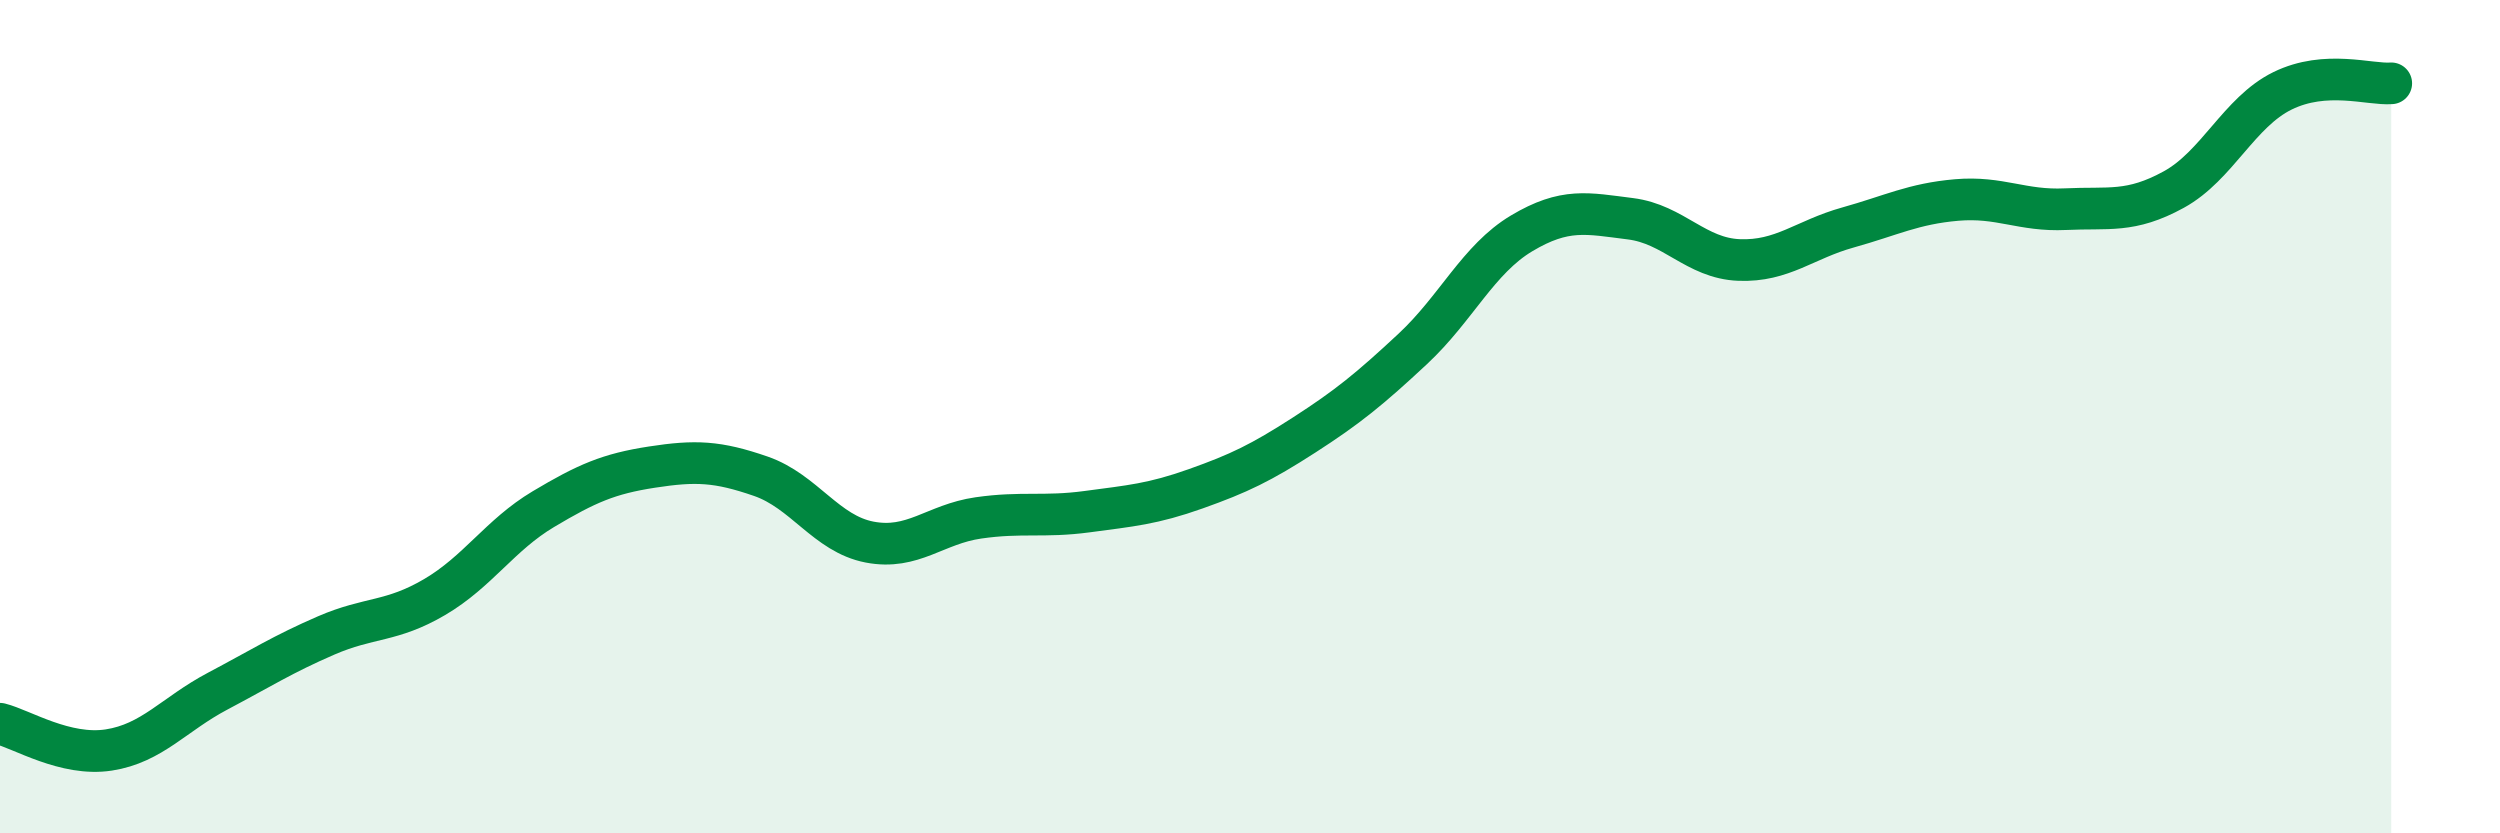
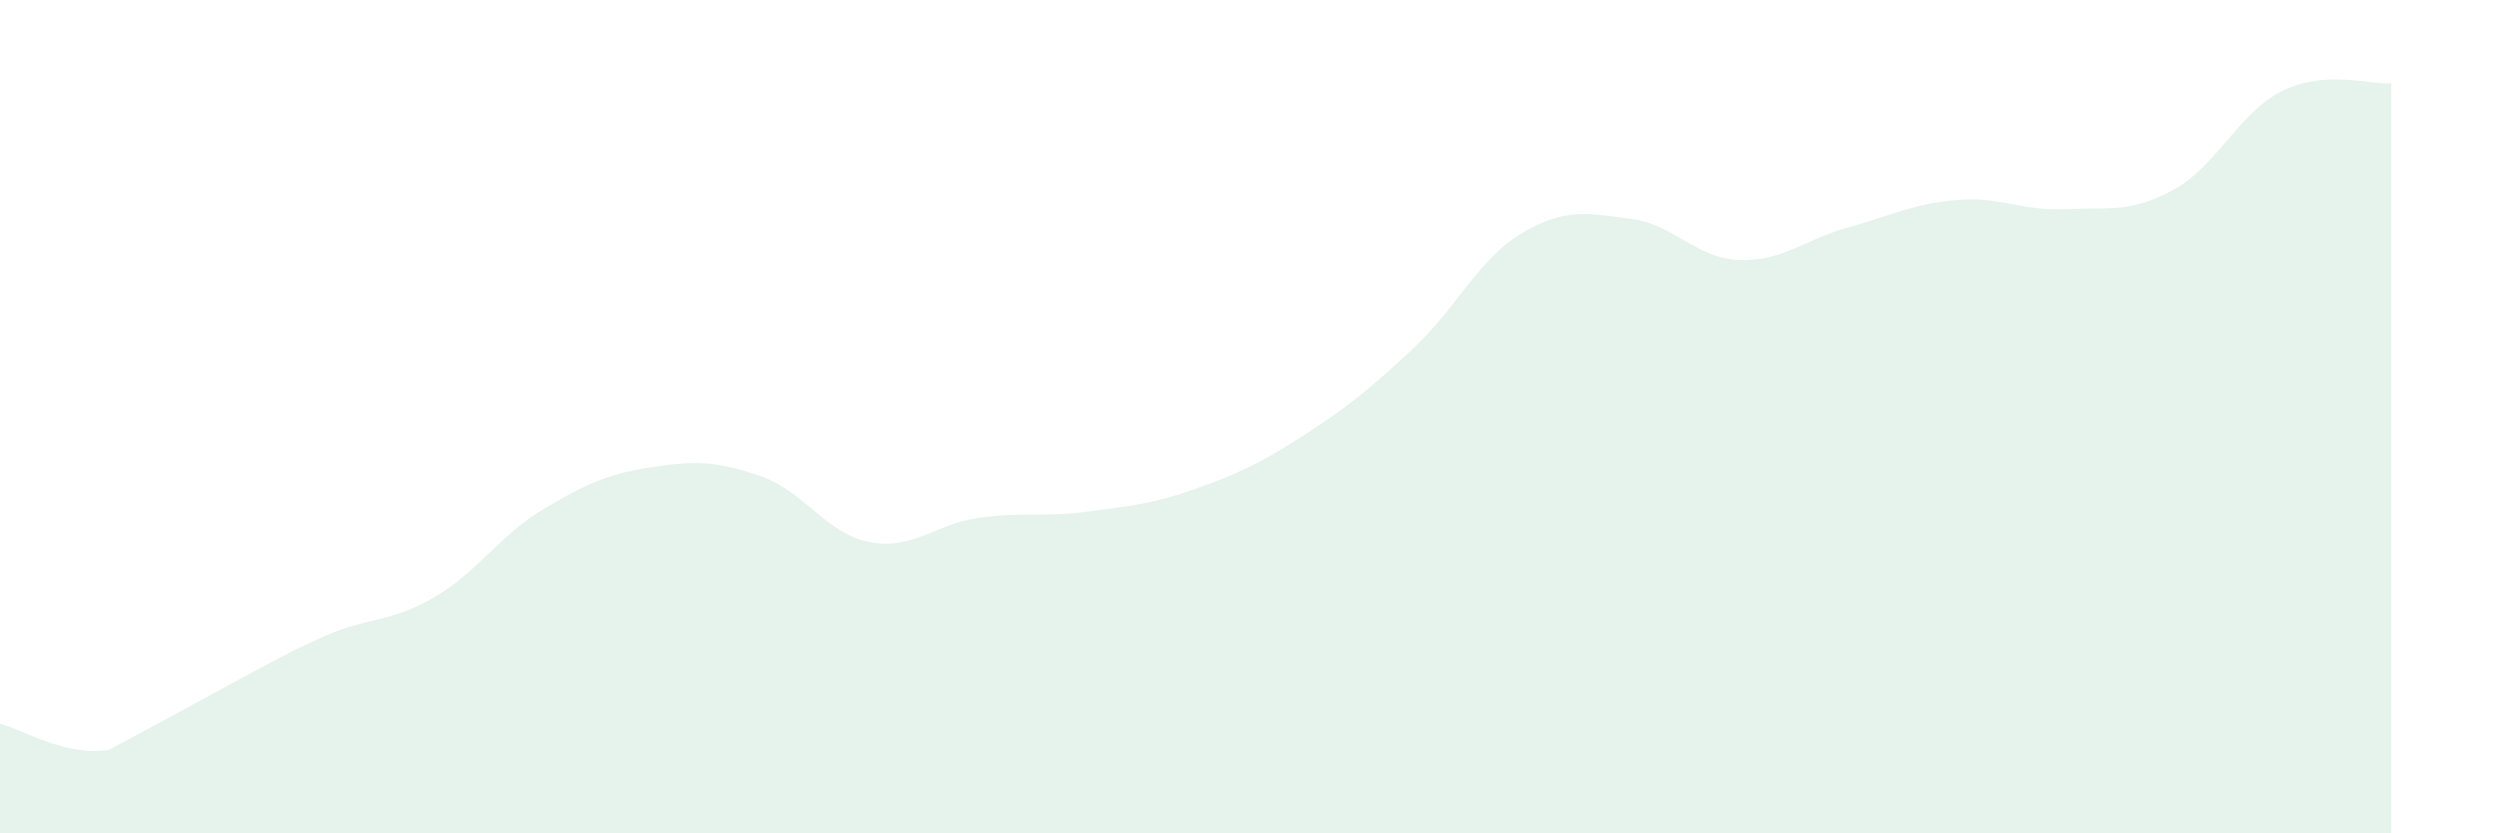
<svg xmlns="http://www.w3.org/2000/svg" width="60" height="20" viewBox="0 0 60 20">
-   <path d="M 0,17.37 C 0.52,17.5 1.57,18.16 2.61,18 C 3.65,17.84 4.18,17.14 5.22,16.59 C 6.26,16.04 6.79,15.7 7.83,15.25 C 8.87,14.8 9.39,14.94 10.43,14.33 C 11.47,13.72 12,12.84 13.04,12.22 C 14.08,11.6 14.61,11.37 15.65,11.21 C 16.69,11.05 17.22,11.07 18.26,11.43 C 19.3,11.79 19.83,12.81 20.87,13.01 C 21.91,13.21 22.44,12.58 23.48,12.43 C 24.52,12.28 25.05,12.42 26.09,12.28 C 27.13,12.14 27.66,12.1 28.7,11.73 C 29.74,11.36 30.26,11.11 31.3,10.44 C 32.34,9.77 32.87,9.34 33.91,8.37 C 34.95,7.4 35.48,6.22 36.52,5.6 C 37.56,4.98 38.09,5.12 39.13,5.25 C 40.17,5.38 40.7,6.2 41.74,6.24 C 42.78,6.28 43.31,5.75 44.35,5.46 C 45.39,5.17 45.92,4.89 46.96,4.8 C 48,4.71 48.53,5.07 49.57,5.02 C 50.61,4.97 51.13,5.12 52.17,4.55 C 53.21,3.98 53.74,2.69 54.78,2.18 C 55.82,1.67 56.87,2.04 57.39,2L57.39 20L0 20Z" fill="#008740" opacity="0.1" stroke-linecap="round" stroke-linejoin="round" />
-   <path d="M 0,17.37 C 0.52,17.5 1.57,18.16 2.61,18 C 3.65,17.84 4.18,17.14 5.22,16.59 C 6.26,16.04 6.79,15.7 7.83,15.25 C 8.87,14.8 9.39,14.94 10.43,14.33 C 11.47,13.72 12,12.84 13.04,12.22 C 14.08,11.6 14.61,11.37 15.65,11.21 C 16.69,11.05 17.22,11.07 18.26,11.43 C 19.3,11.79 19.83,12.81 20.87,13.01 C 21.91,13.21 22.44,12.58 23.48,12.43 C 24.52,12.28 25.05,12.42 26.09,12.28 C 27.13,12.14 27.66,12.1 28.7,11.73 C 29.74,11.36 30.26,11.11 31.3,10.44 C 32.34,9.77 32.87,9.34 33.91,8.37 C 34.95,7.4 35.48,6.22 36.52,5.6 C 37.56,4.98 38.09,5.12 39.13,5.25 C 40.17,5.38 40.7,6.2 41.74,6.24 C 42.78,6.28 43.31,5.75 44.35,5.46 C 45.39,5.17 45.92,4.89 46.96,4.8 C 48,4.71 48.53,5.07 49.57,5.02 C 50.61,4.97 51.13,5.12 52.17,4.55 C 53.21,3.98 53.74,2.69 54.78,2.18 C 55.82,1.67 56.87,2.04 57.39,2" stroke="#008740" stroke-width="1" fill="none" stroke-linecap="round" stroke-linejoin="round" />
+   <path d="M 0,17.37 C 0.52,17.5 1.57,18.16 2.61,18 C 6.26,16.04 6.79,15.7 7.83,15.25 C 8.87,14.8 9.39,14.94 10.43,14.33 C 11.47,13.72 12,12.84 13.04,12.22 C 14.08,11.6 14.61,11.37 15.65,11.21 C 16.69,11.05 17.22,11.07 18.26,11.43 C 19.3,11.79 19.83,12.81 20.87,13.01 C 21.91,13.21 22.44,12.58 23.48,12.43 C 24.52,12.28 25.05,12.42 26.09,12.28 C 27.13,12.14 27.66,12.1 28.7,11.73 C 29.74,11.36 30.26,11.11 31.3,10.44 C 32.34,9.77 32.87,9.34 33.91,8.37 C 34.95,7.4 35.48,6.22 36.52,5.6 C 37.56,4.98 38.09,5.12 39.13,5.25 C 40.17,5.38 40.7,6.2 41.74,6.24 C 42.78,6.28 43.31,5.75 44.35,5.46 C 45.39,5.17 45.92,4.89 46.96,4.8 C 48,4.71 48.53,5.07 49.57,5.02 C 50.61,4.97 51.13,5.12 52.17,4.55 C 53.21,3.98 53.74,2.69 54.78,2.18 C 55.82,1.67 56.87,2.04 57.39,2L57.39 20L0 20Z" fill="#008740" opacity="0.1" stroke-linecap="round" stroke-linejoin="round" />
</svg>